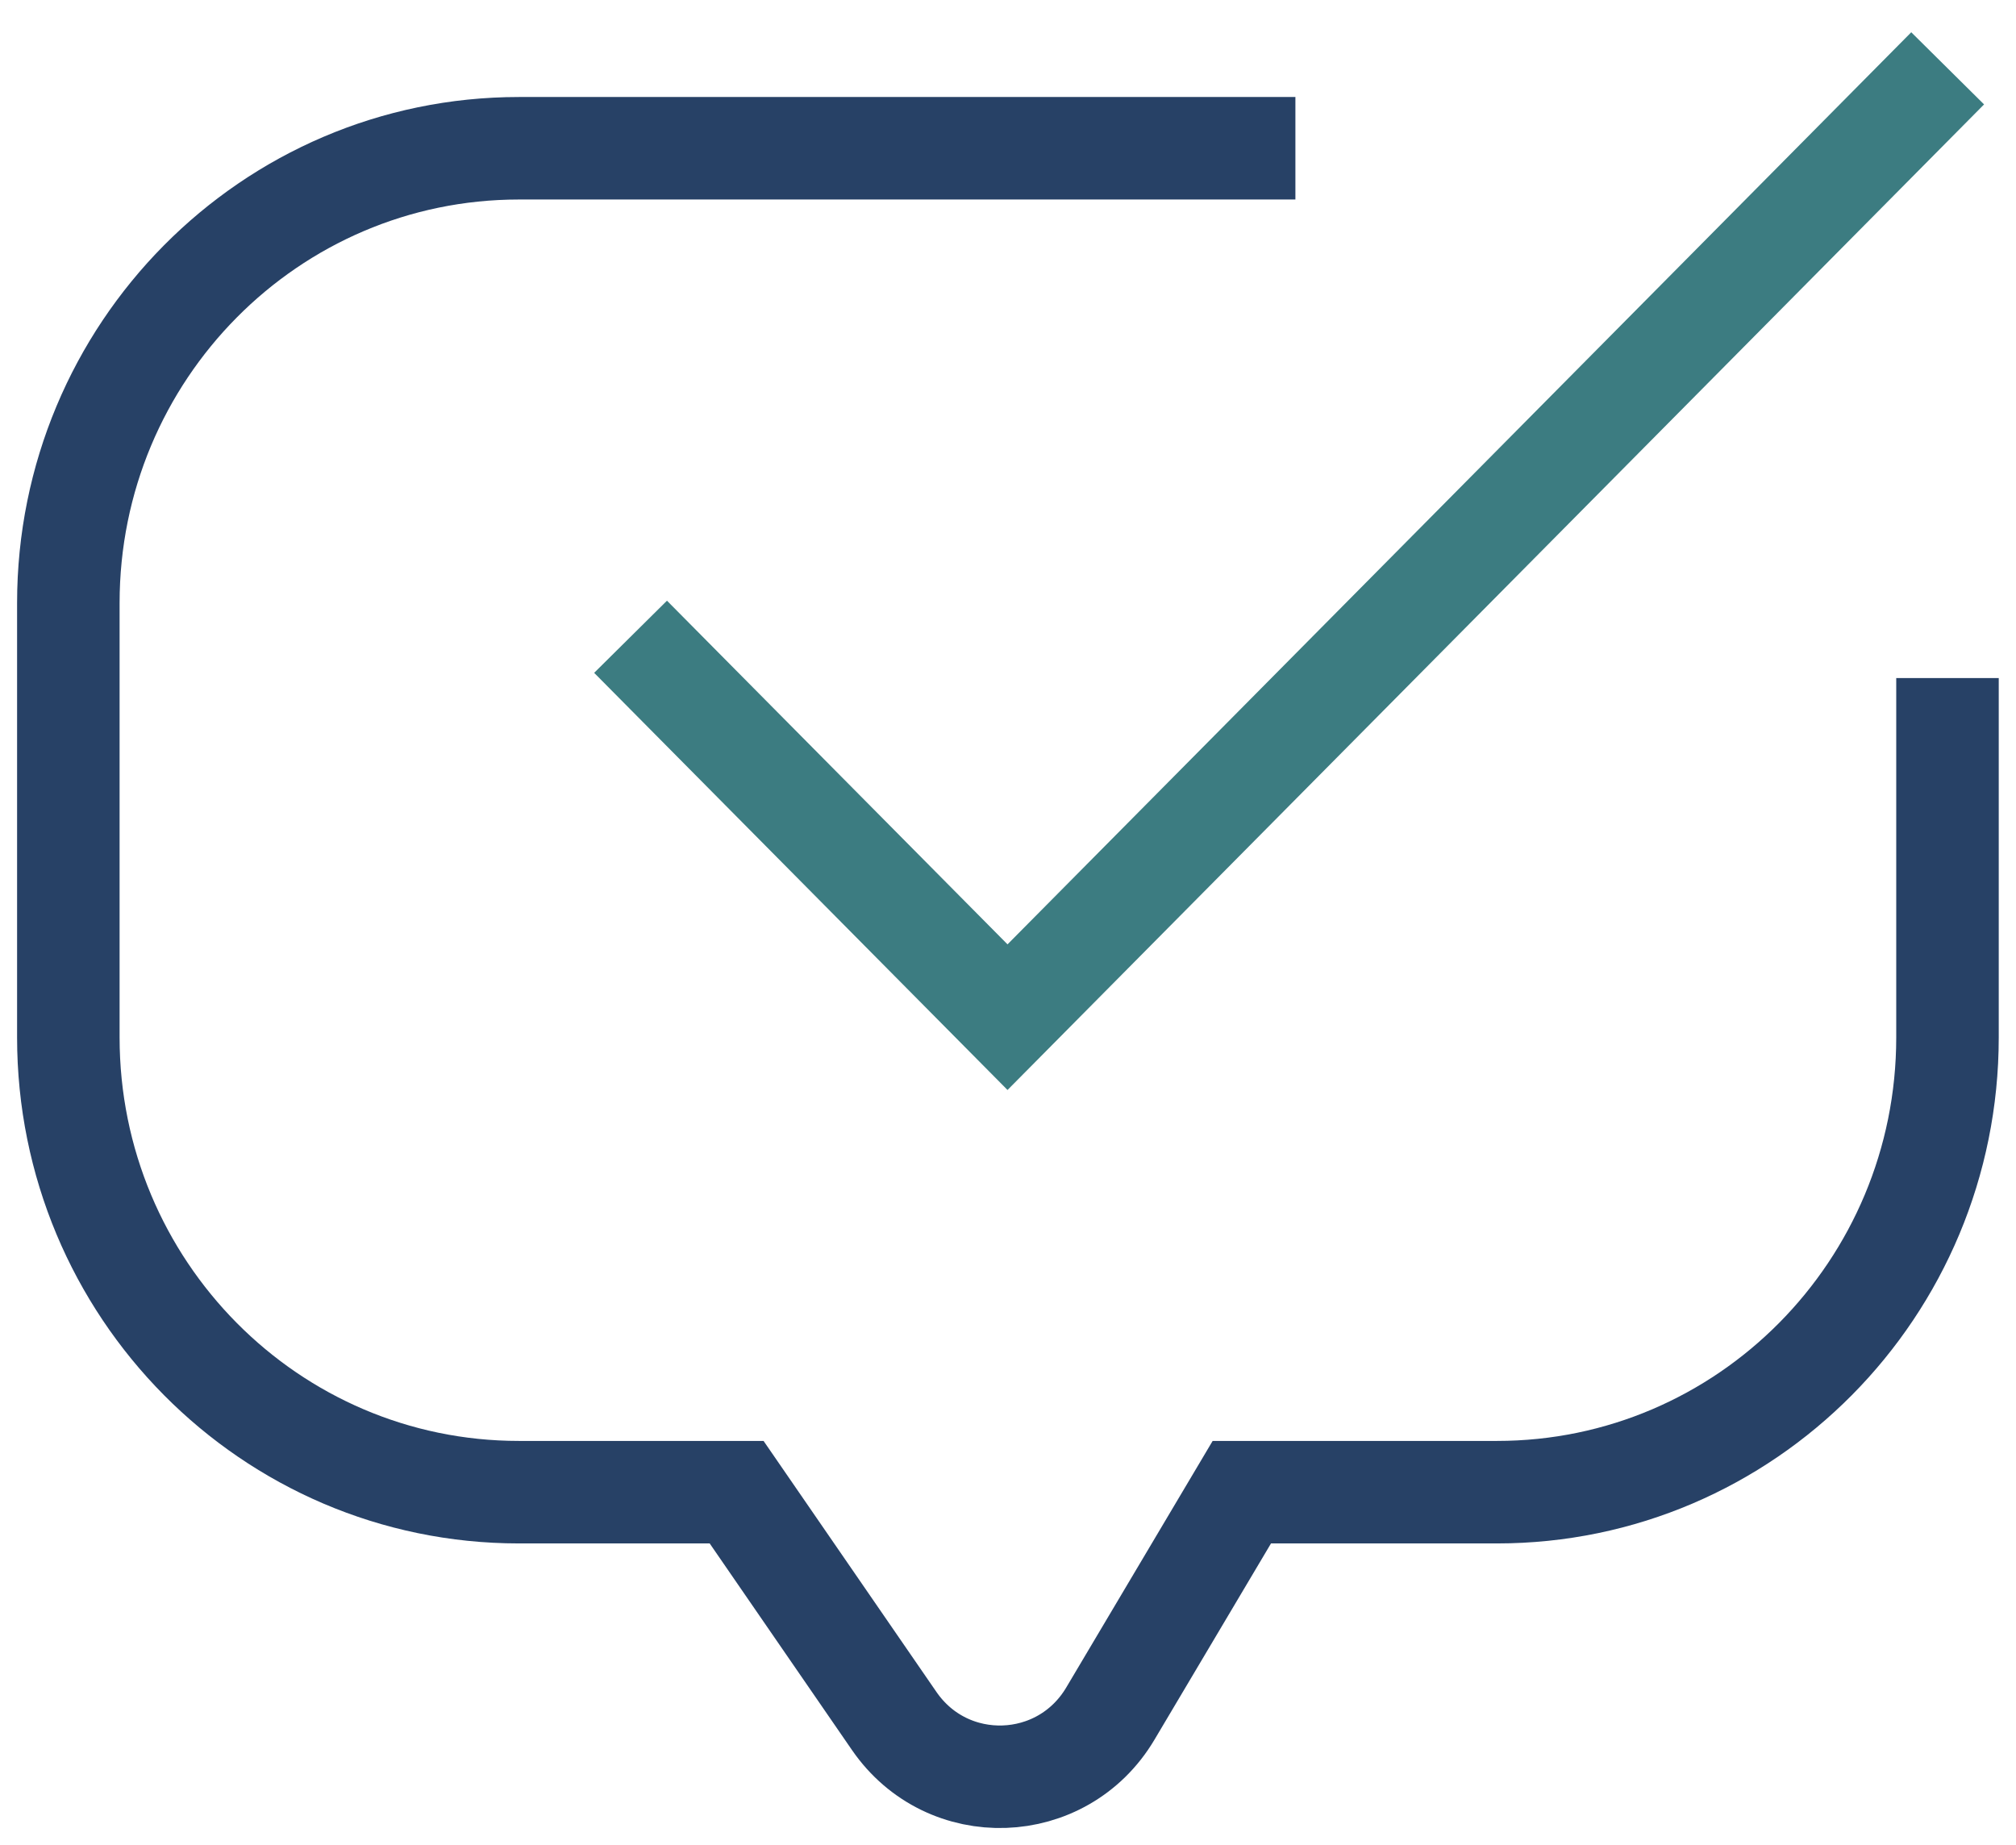
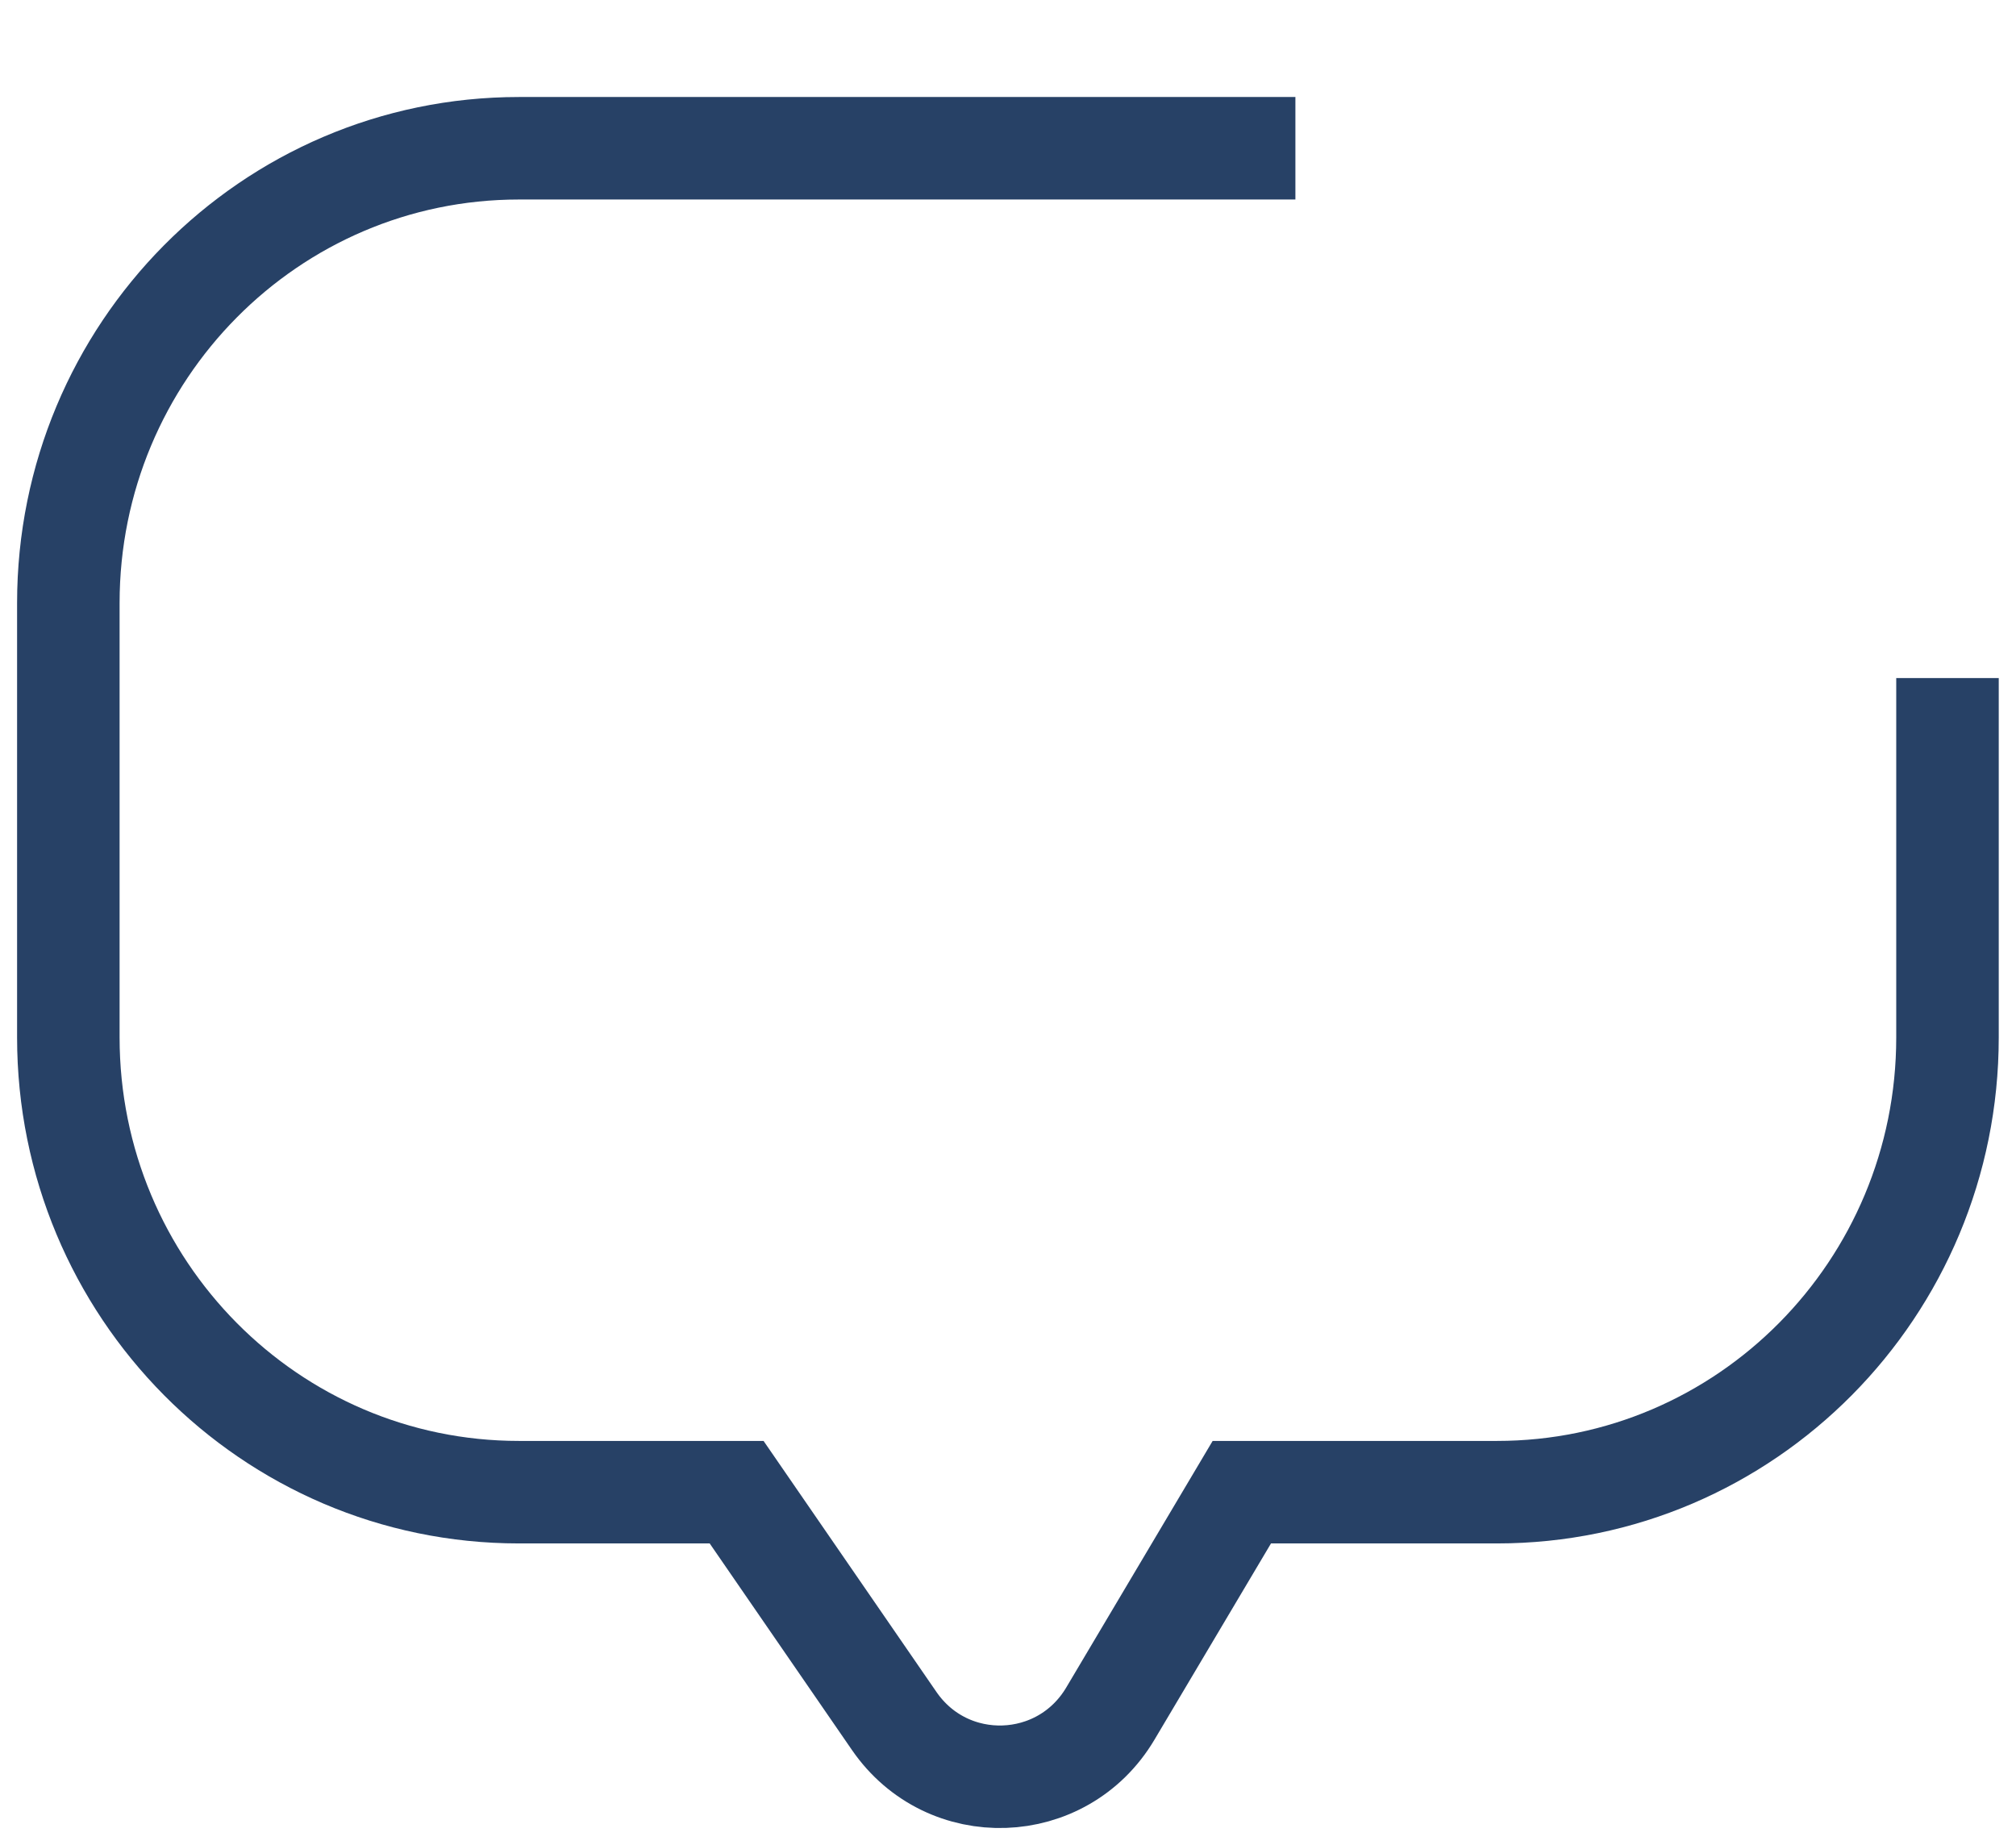
<svg xmlns="http://www.w3.org/2000/svg" width="59" height="54" viewBox="0 0 59 54" fill="none">
  <path d="M56.995 19.844V30.362C56.995 37.712 51.092 43.671 43.809 43.671H36.343L32.495 50.152C31.089 52.52 27.731 52.634 26.17 50.368L21.558 43.671H15.187C7.904 43.671 2 37.712 2 30.362V17.648C2 10.298 7.904 4.339 15.187 4.339H37.911" stroke="#274166" stroke-width="3" />
-   <path d="M18.454 18.636L29.486 29.769L57 2" stroke="#3C7C81" stroke-width="3" />
</svg>